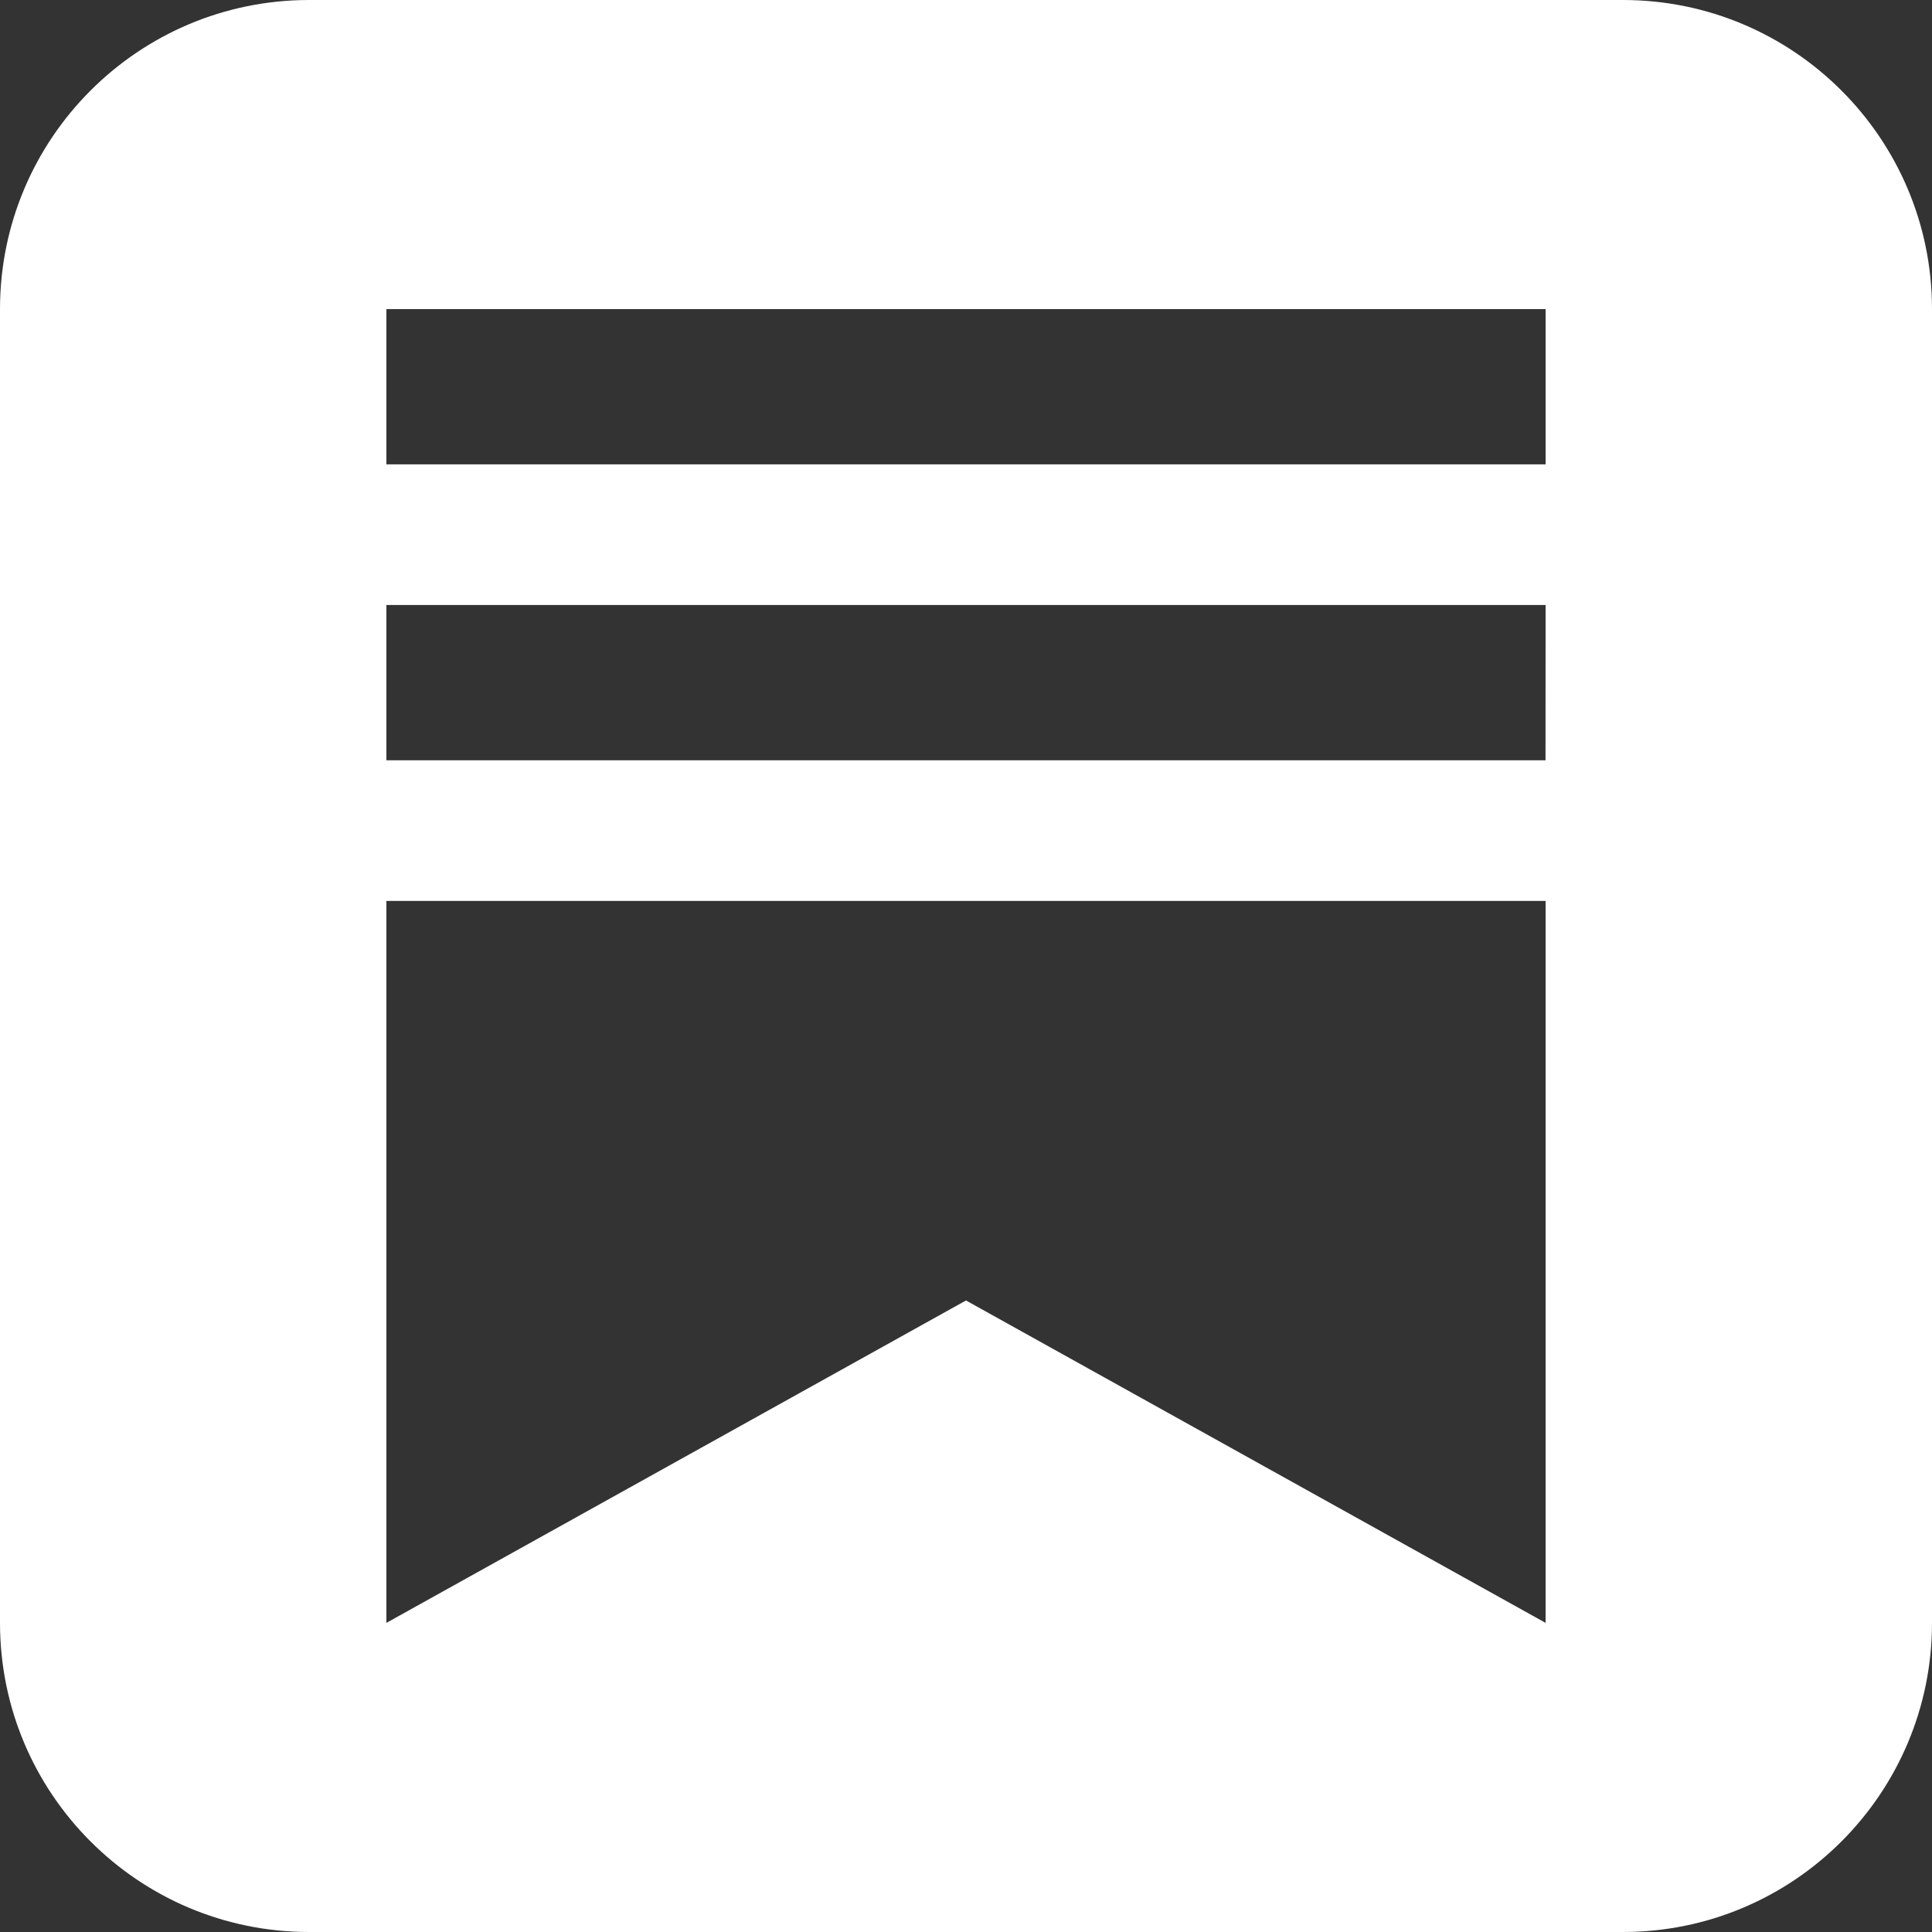
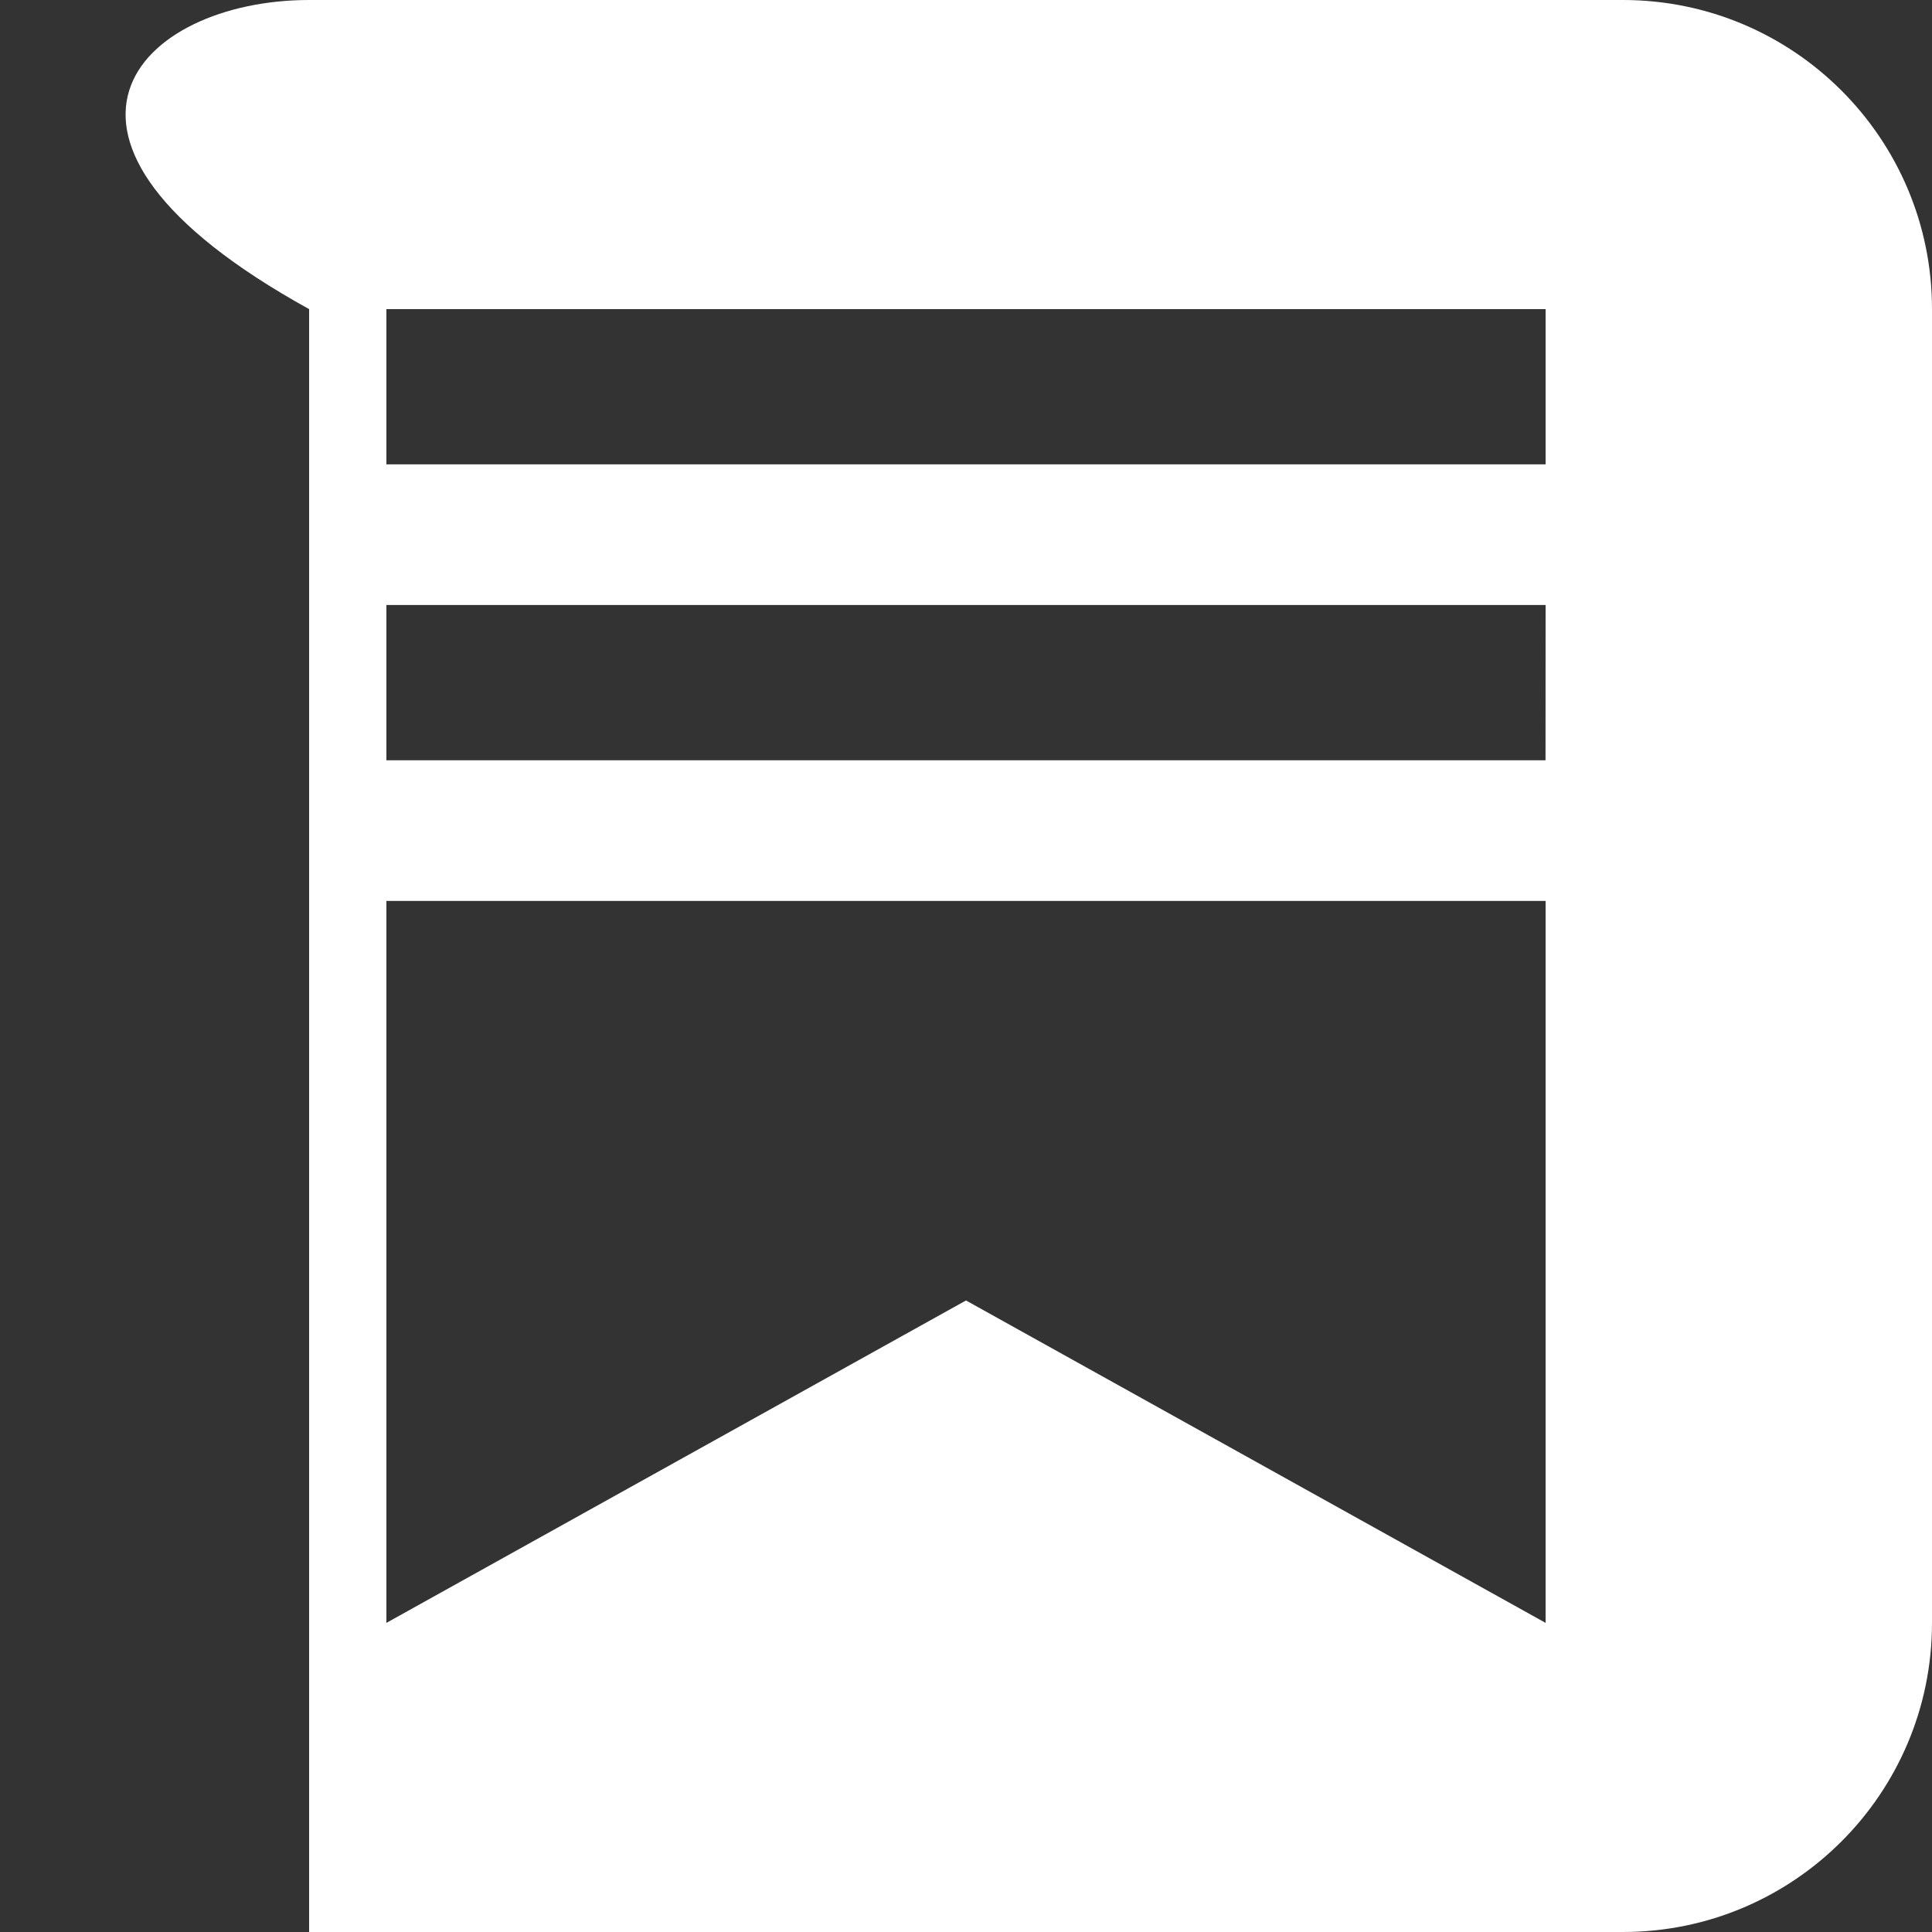
<svg xmlns="http://www.w3.org/2000/svg" width="25" height="25" viewBox="0 0 25 25" fill="none">
  <rect x="0" y="0" width="25" height="25" fill="#333333" stroke="none" />
-   <path d="M21 0C23.209 0 25 1.791 25 4V21C25 23.209 23.209 25 21 25H4C1.791 25 0 23.209 0 21V4C2.57706e-07 1.791 1.791 0 4 0H21ZM5 21L12.5 16.828L20 21V11.658H5V21ZM5 7.829V9.838H19.999L20 7.829H5ZM5 6.009H20V4H5V6.009Z" fill="white" />
+   <path d="M21 0C23.209 0 25 1.791 25 4V21C25 23.209 23.209 25 21 25H4V4C2.57706e-07 1.791 1.791 0 4 0H21ZM5 21L12.5 16.828L20 21V11.658H5V21ZM5 7.829V9.838H19.999L20 7.829H5ZM5 6.009H20V4H5V6.009Z" fill="white" />
</svg>